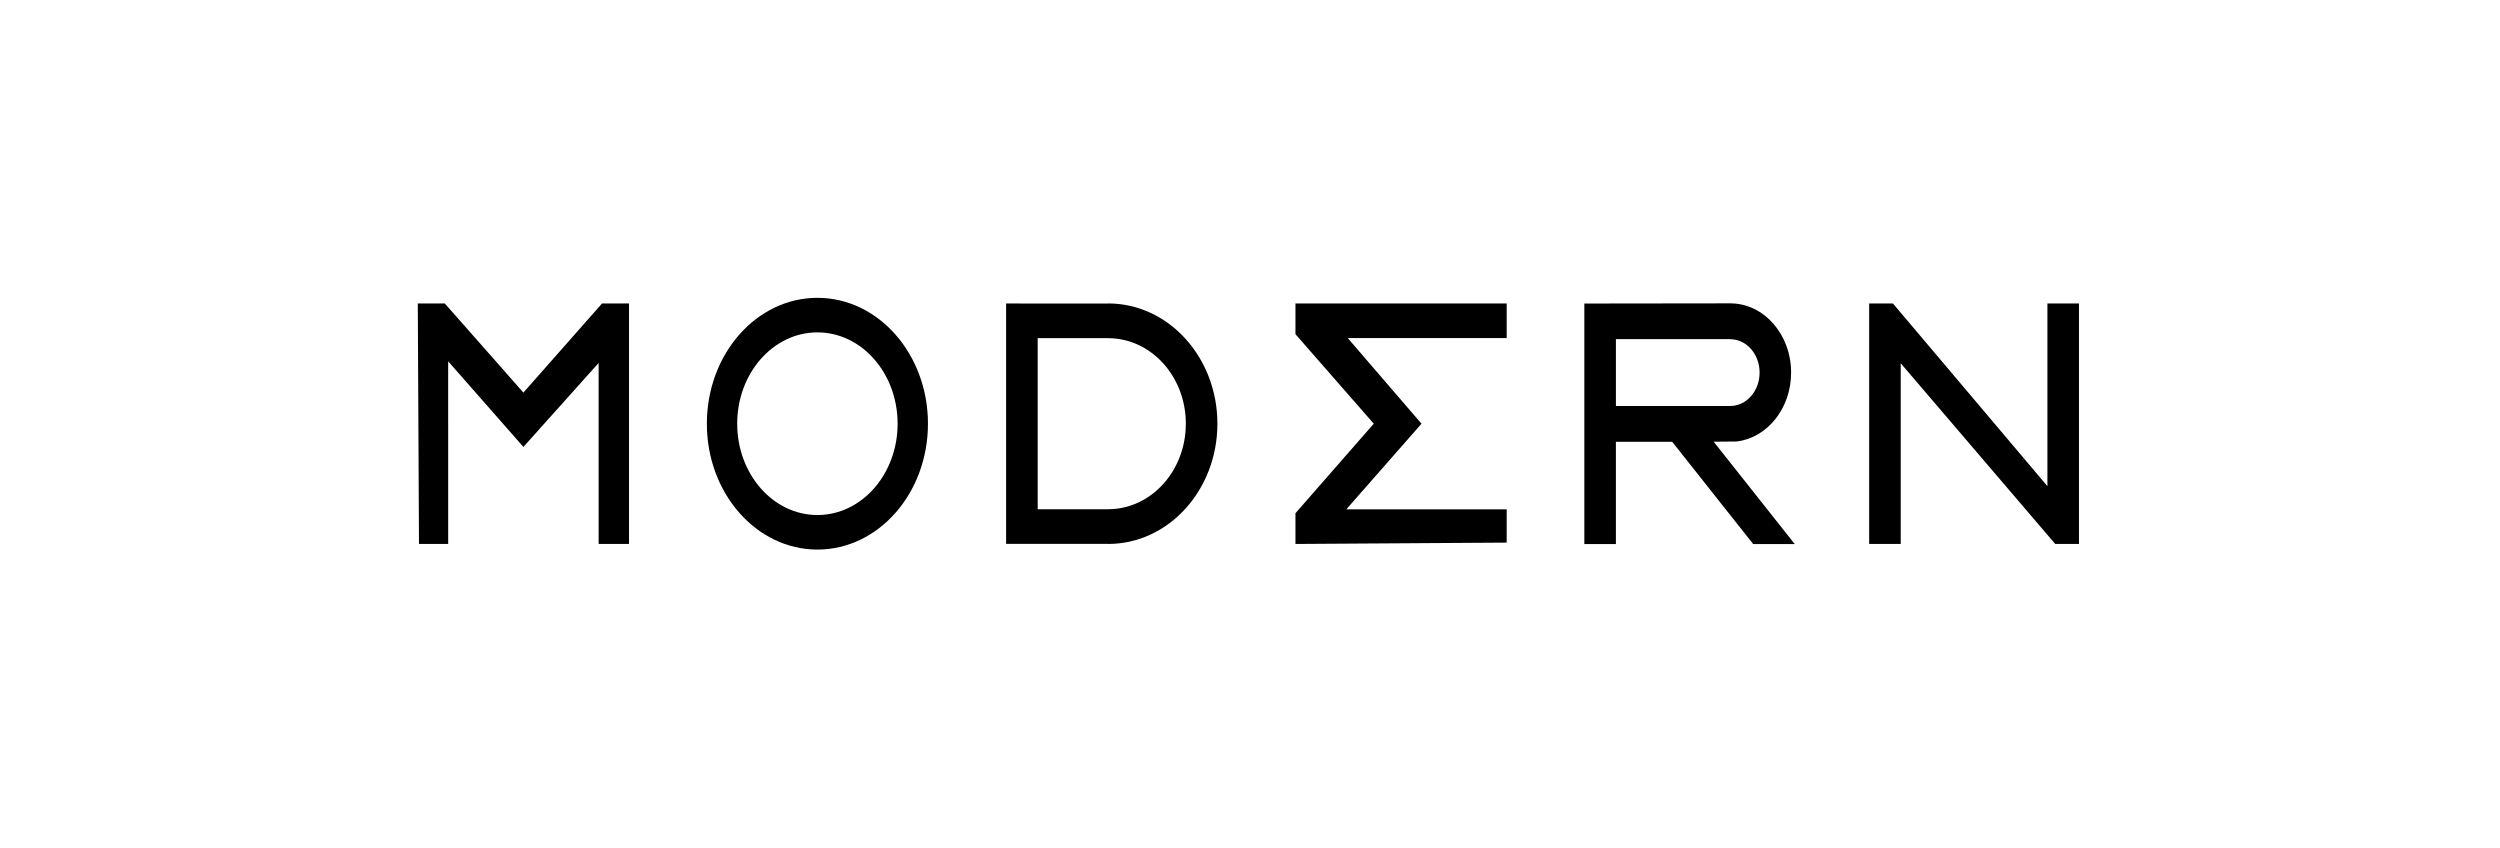
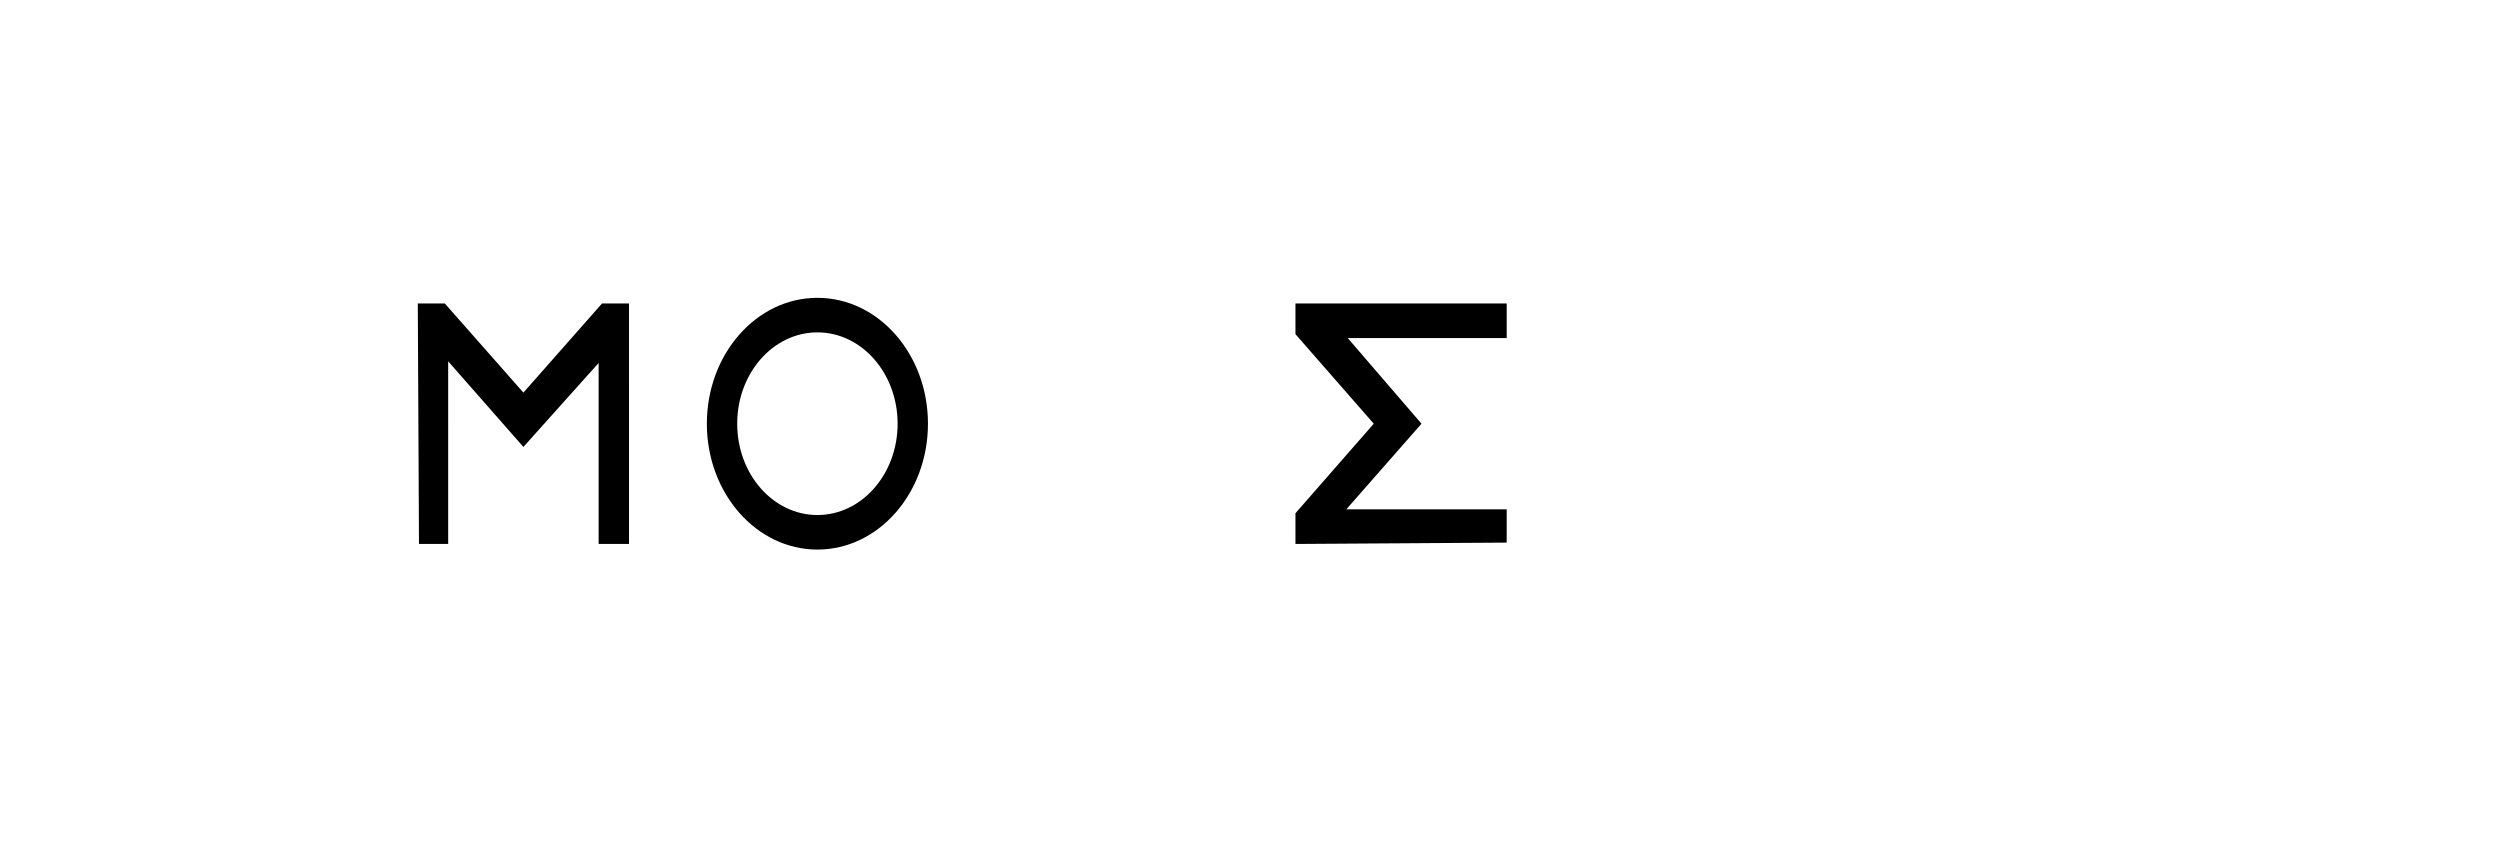
<svg xmlns="http://www.w3.org/2000/svg" width="640" height="217" viewBox="0 0 640 217" fill="none">
-   <path d="M297.746 92.984C294.147 89.023 289.171 86.573 283.676 86.573V86.556L265.646 86.562V130.377H283.676V130.36C289.171 130.36 294.144 127.909 297.746 123.949C301.346 119.988 303.574 114.513 303.574 108.464C303.574 102.419 301.346 96.945 297.746 92.98V92.984ZM283.676 77.681C291.399 77.681 298.395 81.128 303.459 86.7C308.521 92.272 311.655 99.969 311.655 108.468C311.655 116.967 308.521 124.664 303.459 130.236C298.395 135.808 291.402 139.251 283.676 139.251V139.235H257.565V77.681L261.607 77.698C264.611 77.708 276.096 77.704 279.1 77.701L283.676 77.698V77.681Z" fill="black" />
-   <path d="M413.673 103.936H443.003V103.926C447.124 103.899 450.458 100.086 450.458 95.384C450.458 90.684 447.124 86.871 443.003 86.841V86.814H413.673V103.933V103.936ZM438.698 113.073L459.449 139.275H448.816L428.08 113.1H413.67C413.67 121.824 413.67 130.551 413.67 139.275H405.59V77.704L443.129 77.657V77.661C451.646 77.768 458.524 85.663 458.524 95.387C458.524 104.564 452.398 112.116 444.547 113.023C444.37 113.043 438.878 113.06 438.698 113.073Z" fill="black" />
-   <path d="M478.508 139.255V77.681H484.584L524.137 124.459V77.681H532.217V139.255H526.138L486.585 92.994V139.255H478.508Z" fill="black" />
  <path d="M107.259 139.251L106.955 77.681H113.862L133.991 100.506L154.123 77.681H161.027L161.03 139.251H153.253L153.25 92.916L133.991 114.419L114.732 92.497L114.735 139.251H107.259Z" fill="black" />
  <path fill-rule="evenodd" clip-rule="evenodd" d="M209.257 76.244C224.887 76.244 237.557 90.671 237.557 108.468C237.557 126.265 224.887 140.692 209.257 140.692C193.626 140.692 180.956 126.265 180.956 108.468C180.956 90.671 193.626 76.244 209.257 76.244ZM209.257 85.089C220.597 85.089 229.789 95.555 229.789 108.468C229.789 121.381 220.597 131.847 209.257 131.847C197.916 131.847 188.724 121.381 188.724 108.468C188.724 95.555 197.916 85.089 209.257 85.089Z" fill="black" />
  <path d="M385.711 138.909L331.637 139.255V131.387L351.683 108.468L331.637 85.549V77.688L385.711 77.681V86.539L345.018 86.542L363.902 108.468L344.646 130.397H385.711V138.909Z" fill="black" />
</svg>